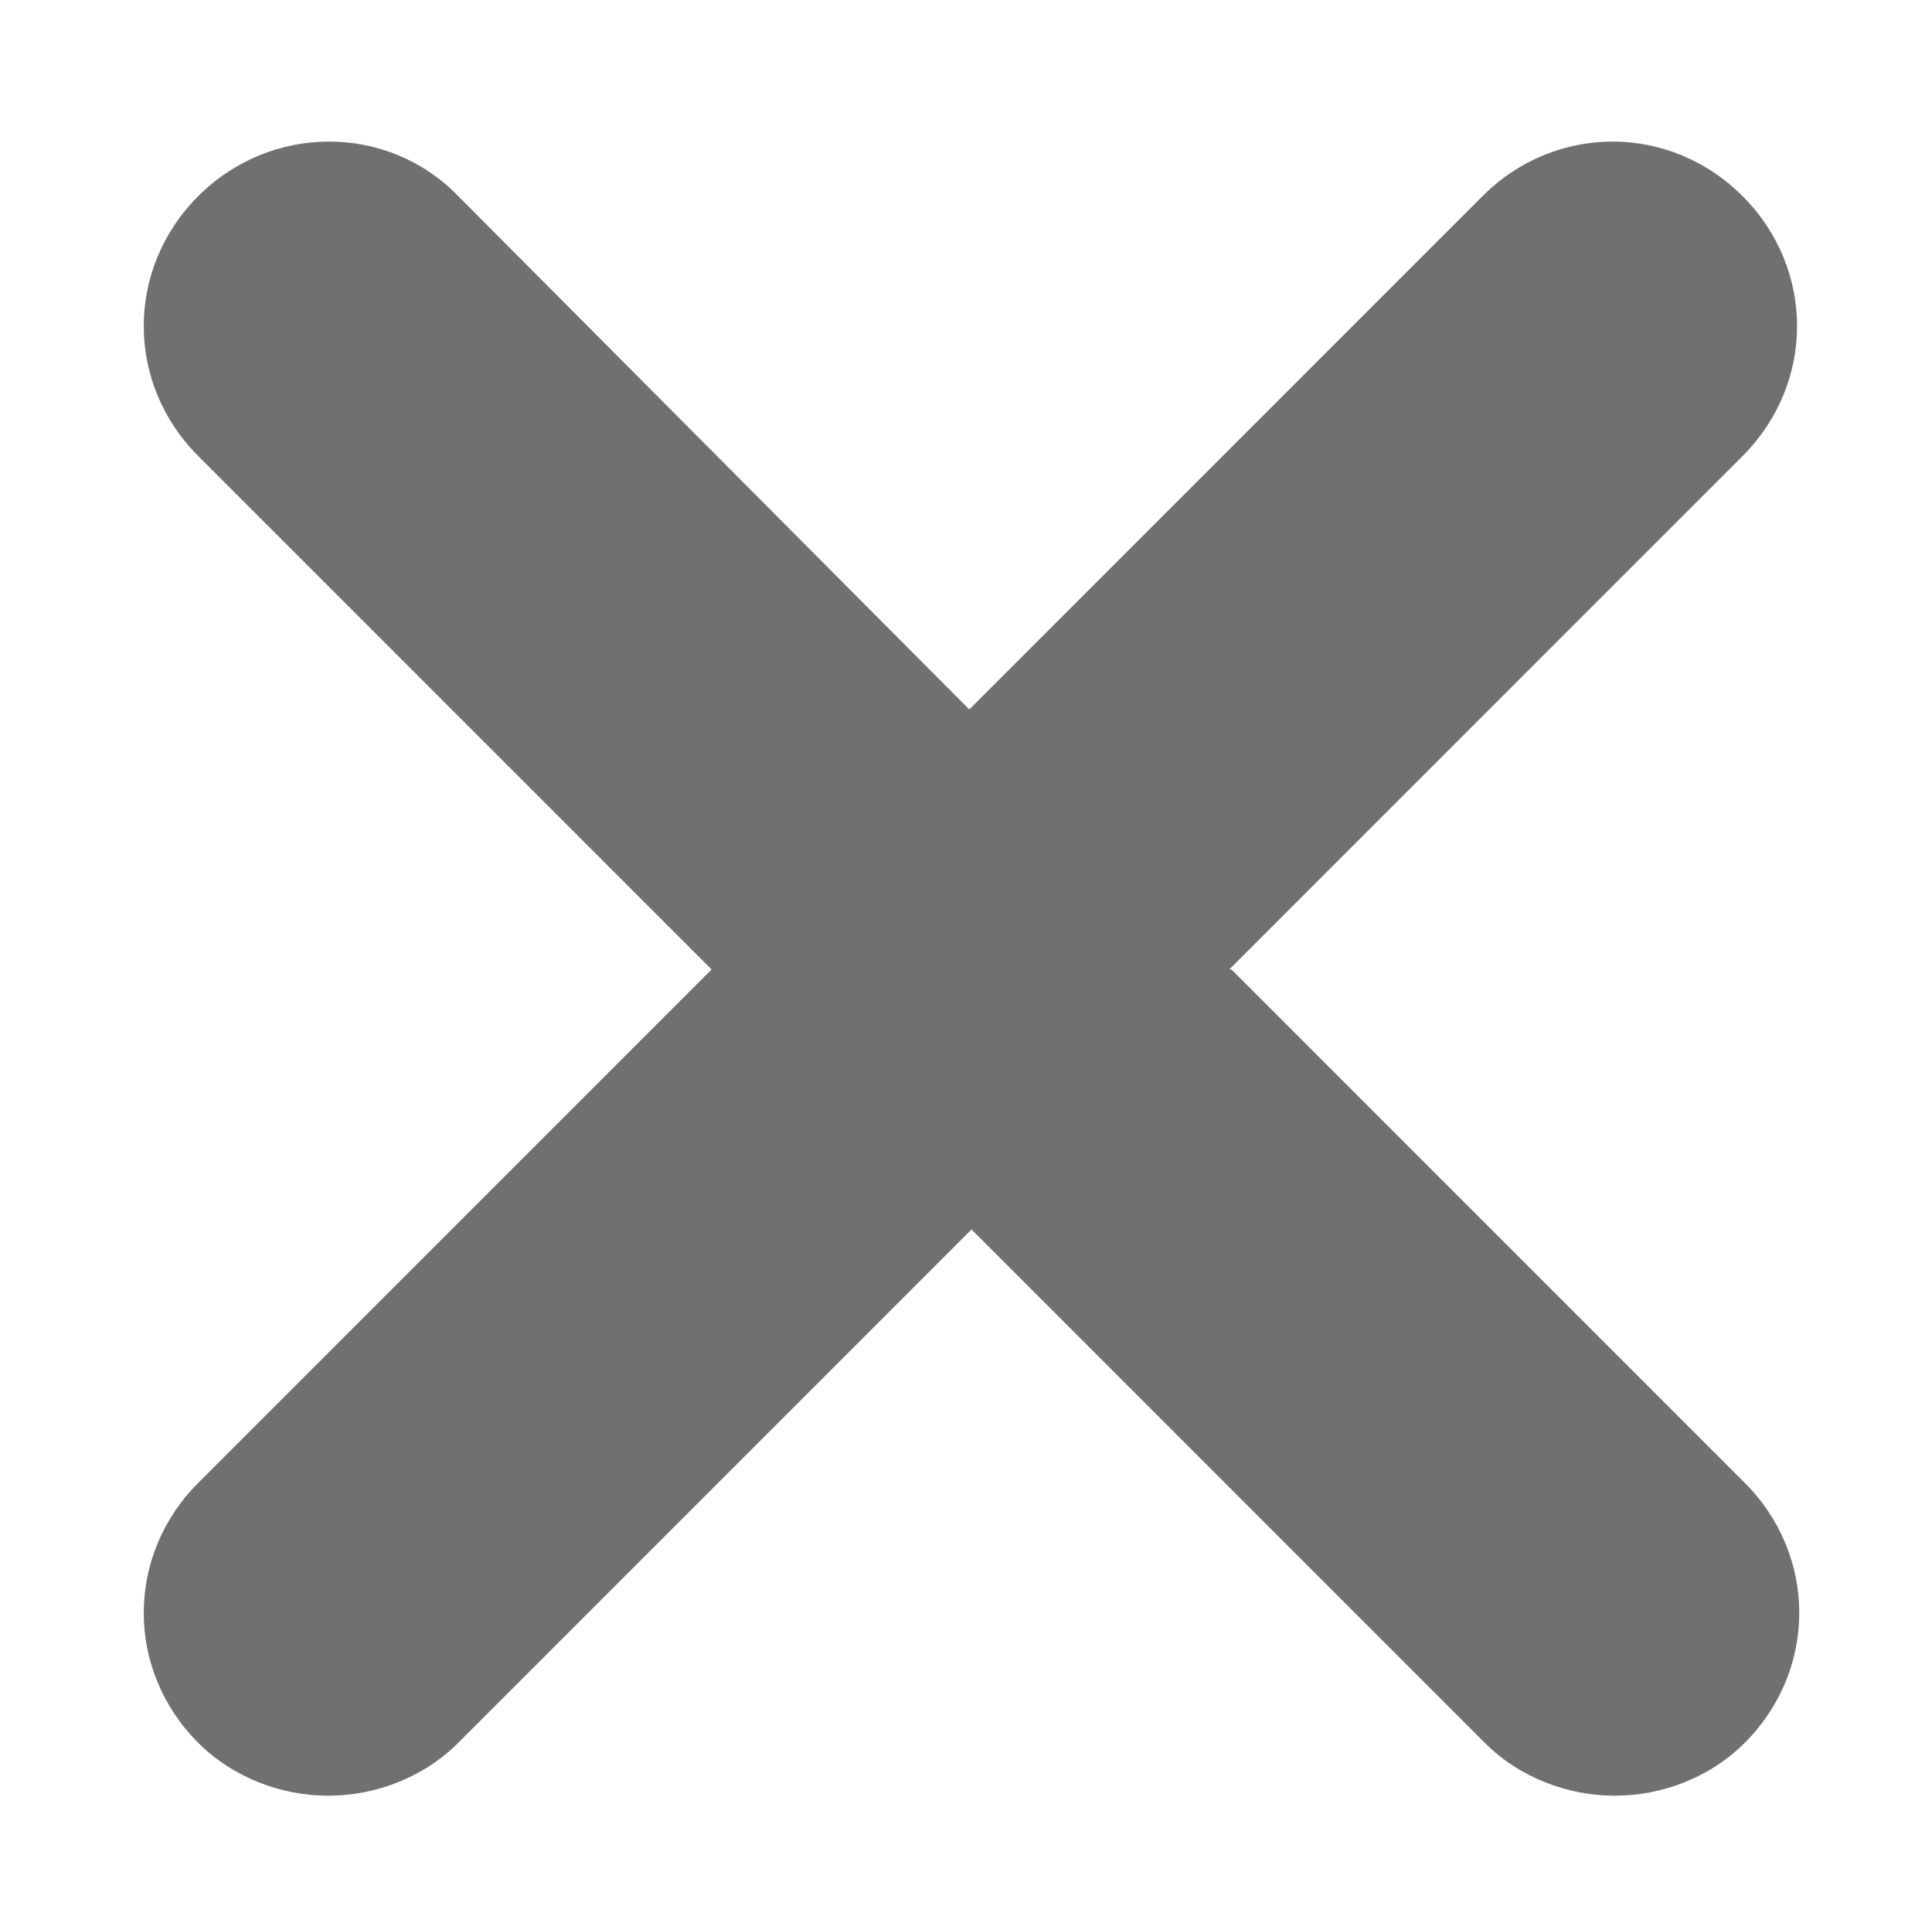
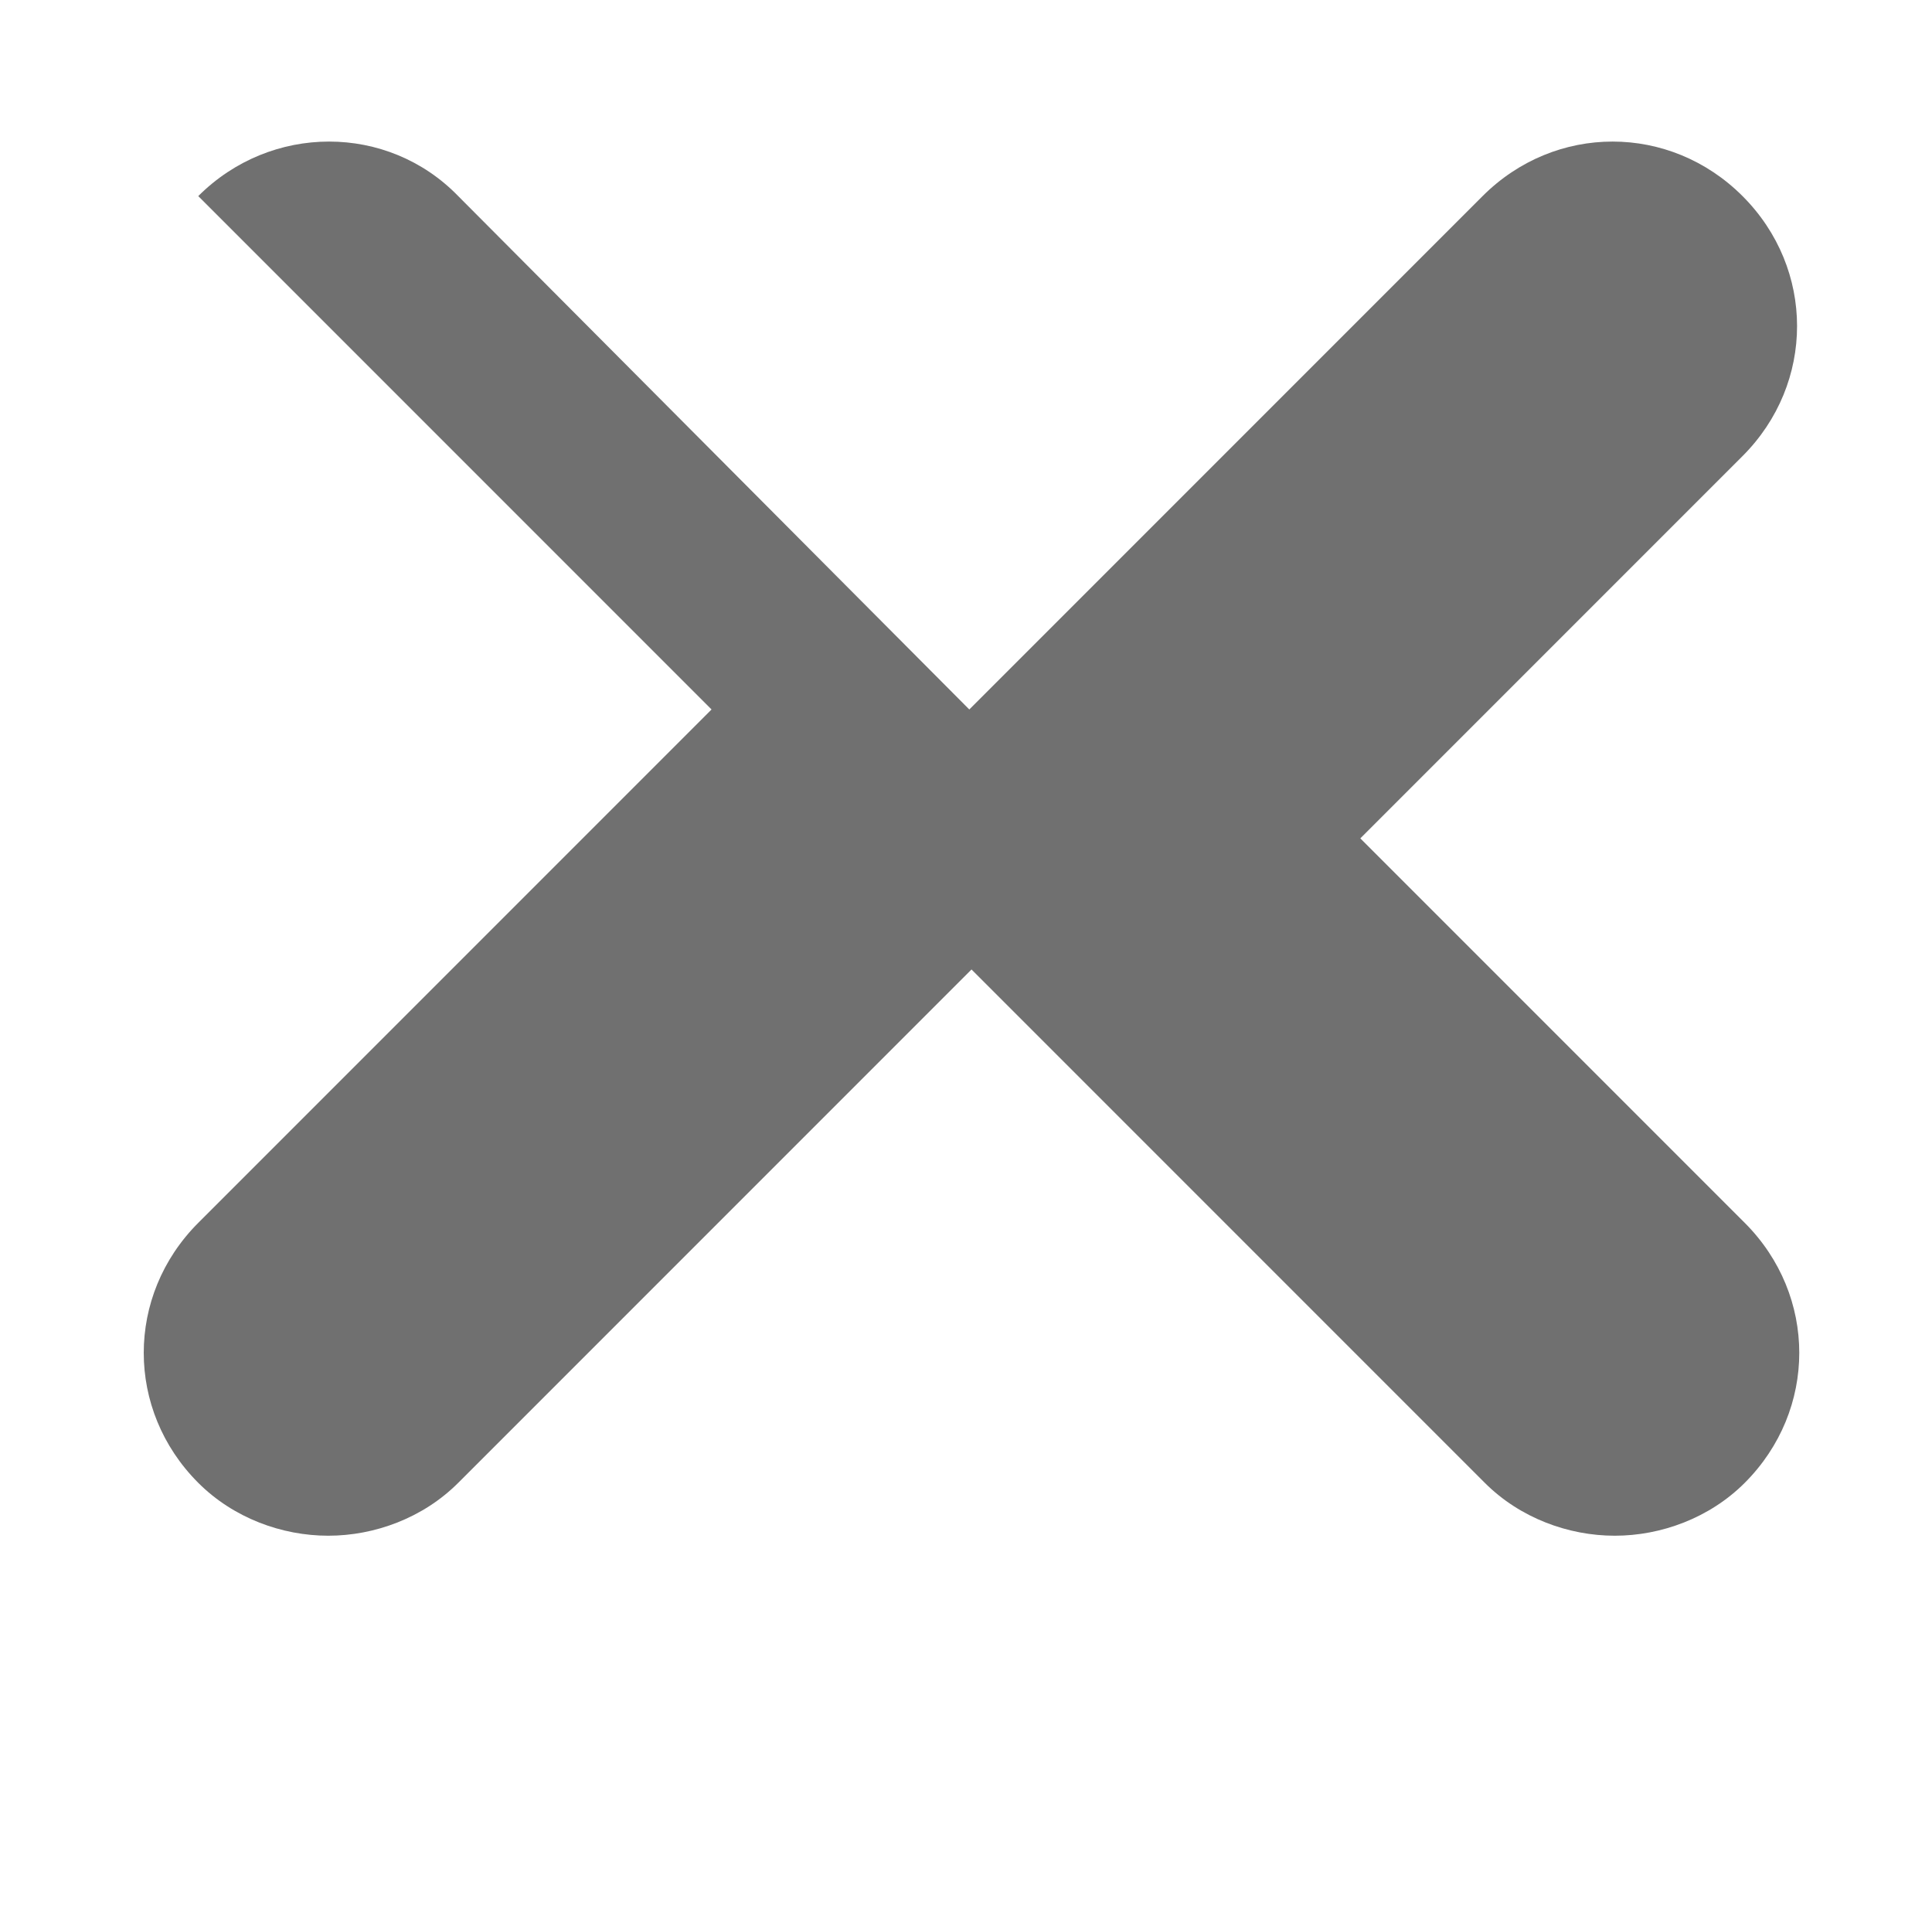
<svg xmlns="http://www.w3.org/2000/svg" id="Capa_1" version="1.1" viewBox="0 0 87.7 87.6">
  <defs>
    <style>
      .st0 {
        fill: #707070;
      }
    </style>
  </defs>
-   <path class="st0" d="M55.8,44l23.3-23.3c3.3-3.3,3.3-8.5,0-11.8s-8.5-3.3-11.8,0l-23.3,23.3L20.8,8.9c-3.2-3.3-8.5-3.3-11.8,0s-3.3,8.5,0,11.8l23.3,23.3-23.3,23.3c-3.3,3.3-3.3,8.5,0,11.8,1.6,1.6,3.8,2.4,5.9,2.4s4.3-.8,5.9-2.4l23.3-23.3,23.3,23.3c1.6,1.6,3.8,2.4,5.9,2.4s4.3-.8,5.9-2.4c3.3-3.3,3.3-8.5,0-11.8l-23.3-23.3Z" />
+   <path class="st0" d="M55.8,44l23.3-23.3c3.3-3.3,3.3-8.5,0-11.8s-8.5-3.3-11.8,0l-23.3,23.3L20.8,8.9c-3.2-3.3-8.5-3.3-11.8,0l23.3,23.3-23.3,23.3c-3.3,3.3-3.3,8.5,0,11.8,1.6,1.6,3.8,2.4,5.9,2.4s4.3-.8,5.9-2.4l23.3-23.3,23.3,23.3c1.6,1.6,3.8,2.4,5.9,2.4s4.3-.8,5.9-2.4c3.3-3.3,3.3-8.5,0-11.8l-23.3-23.3Z" />
</svg>